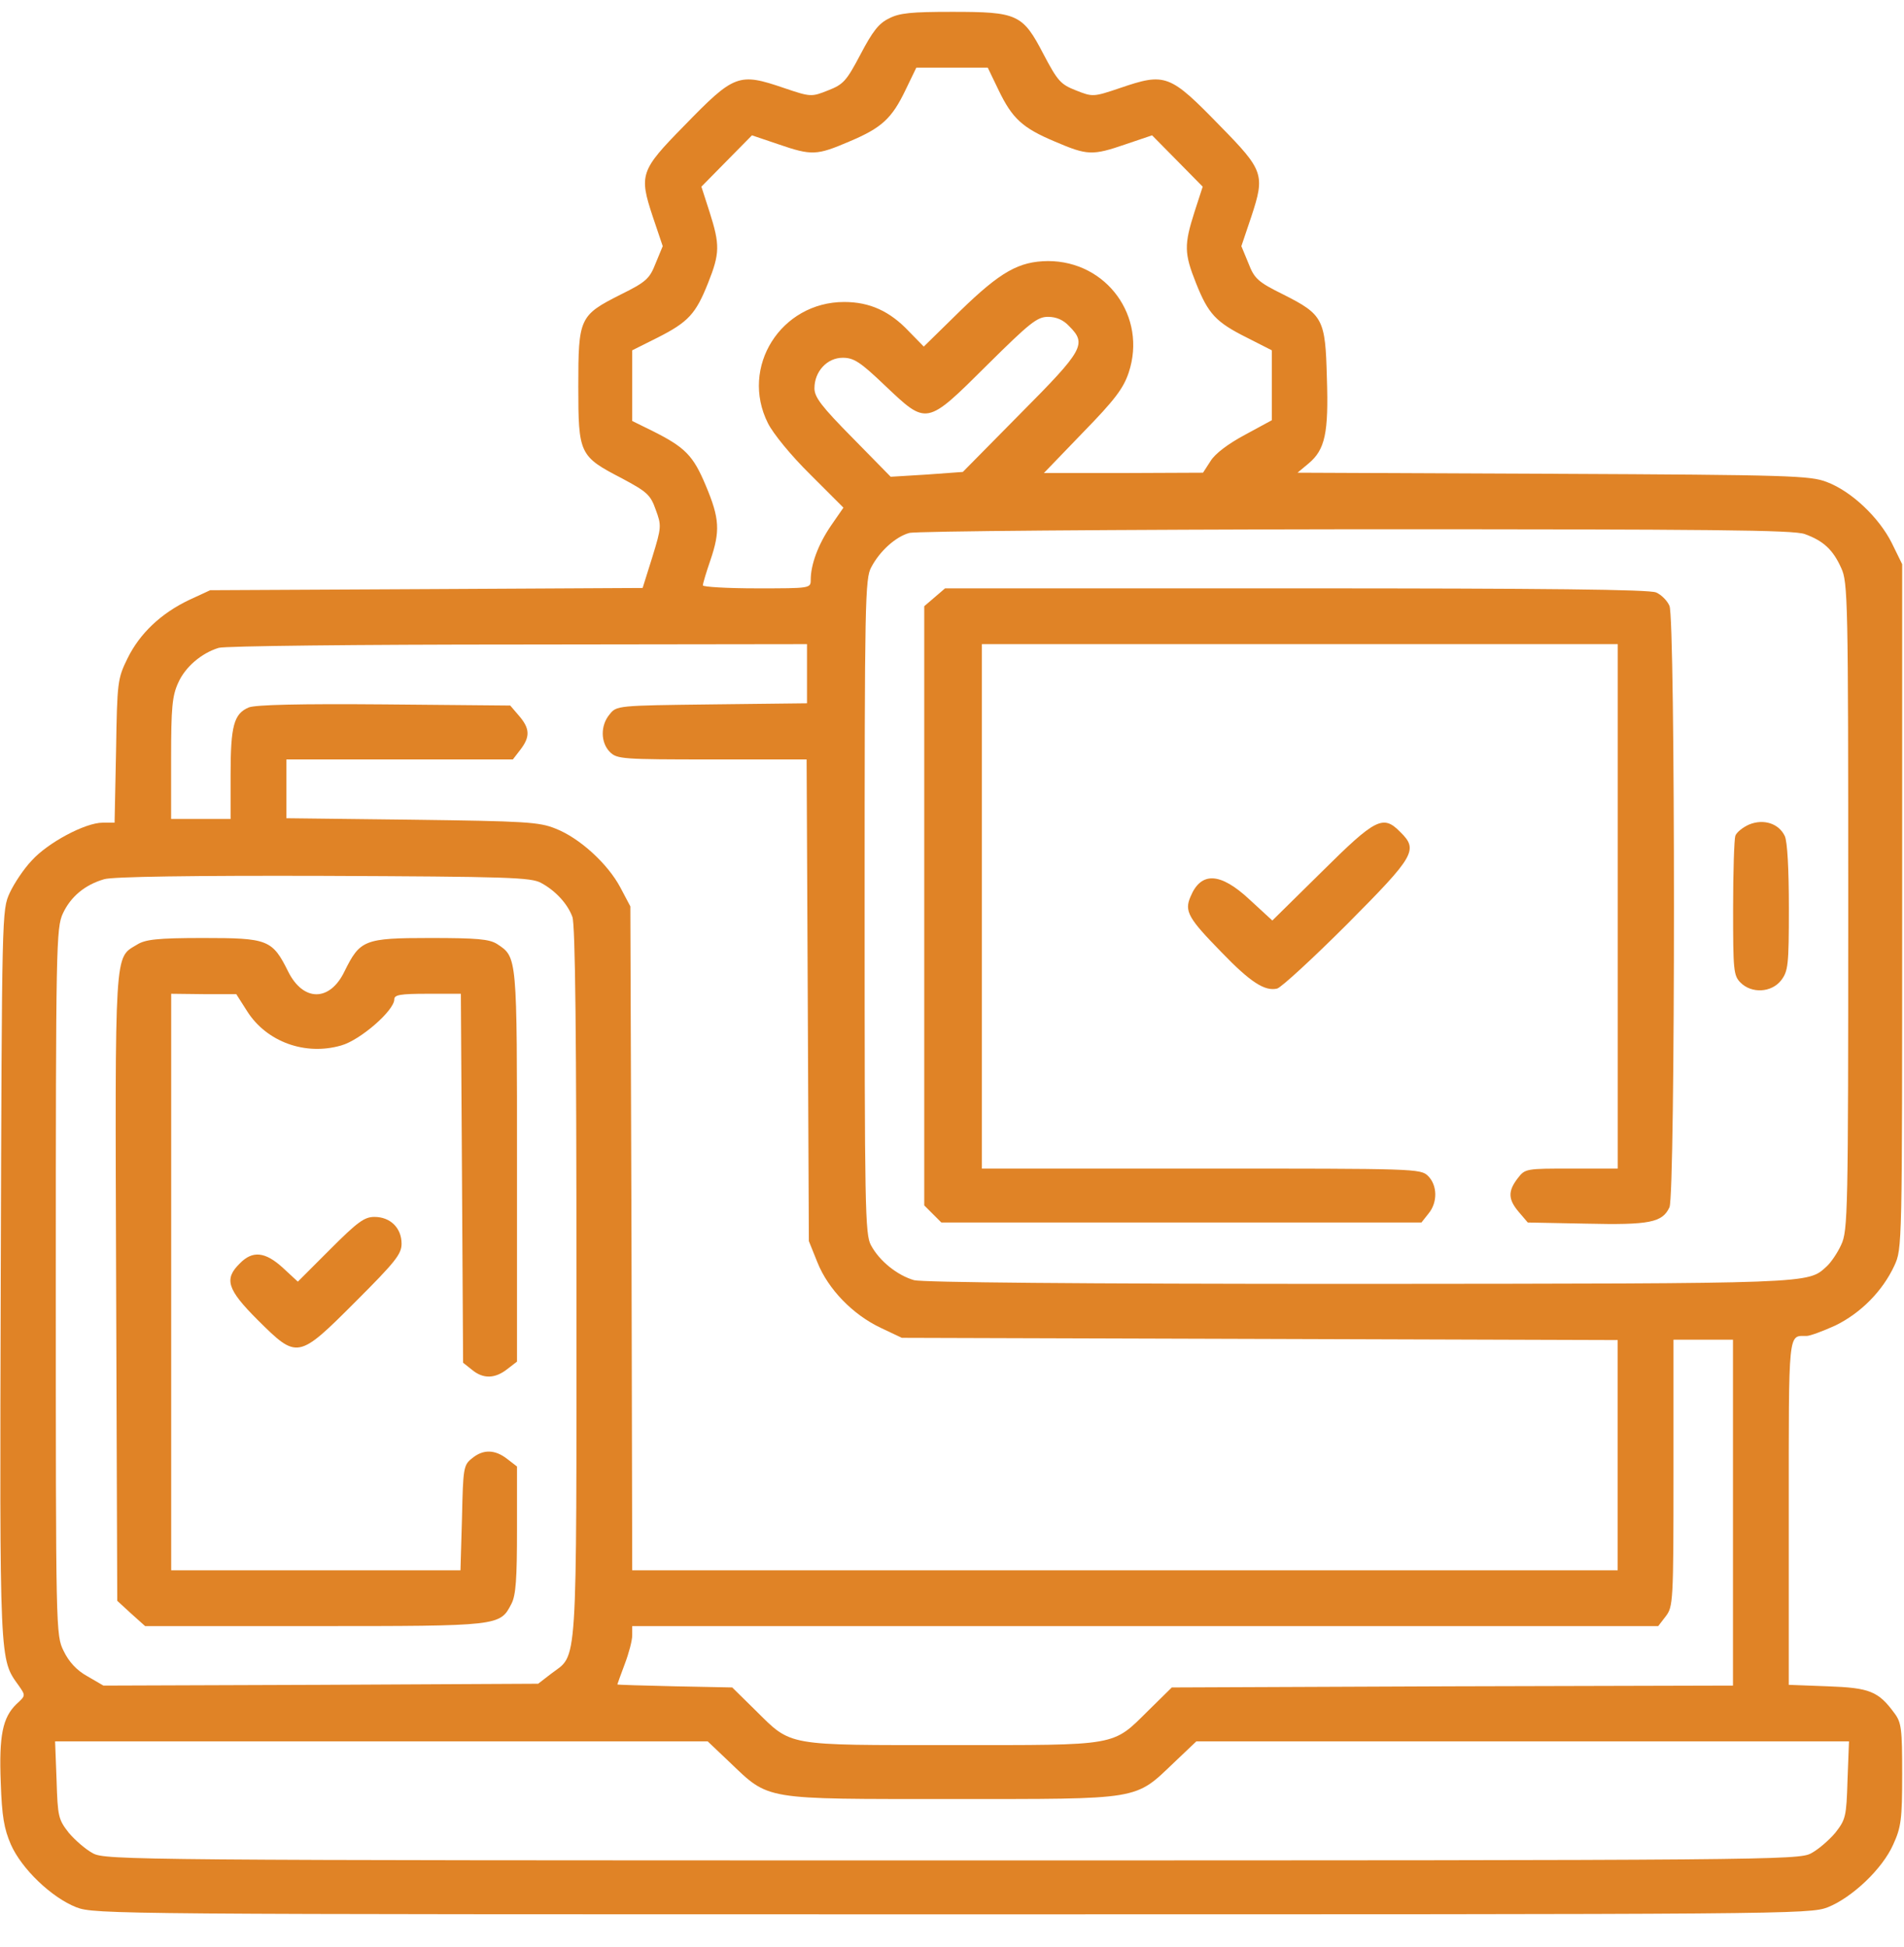
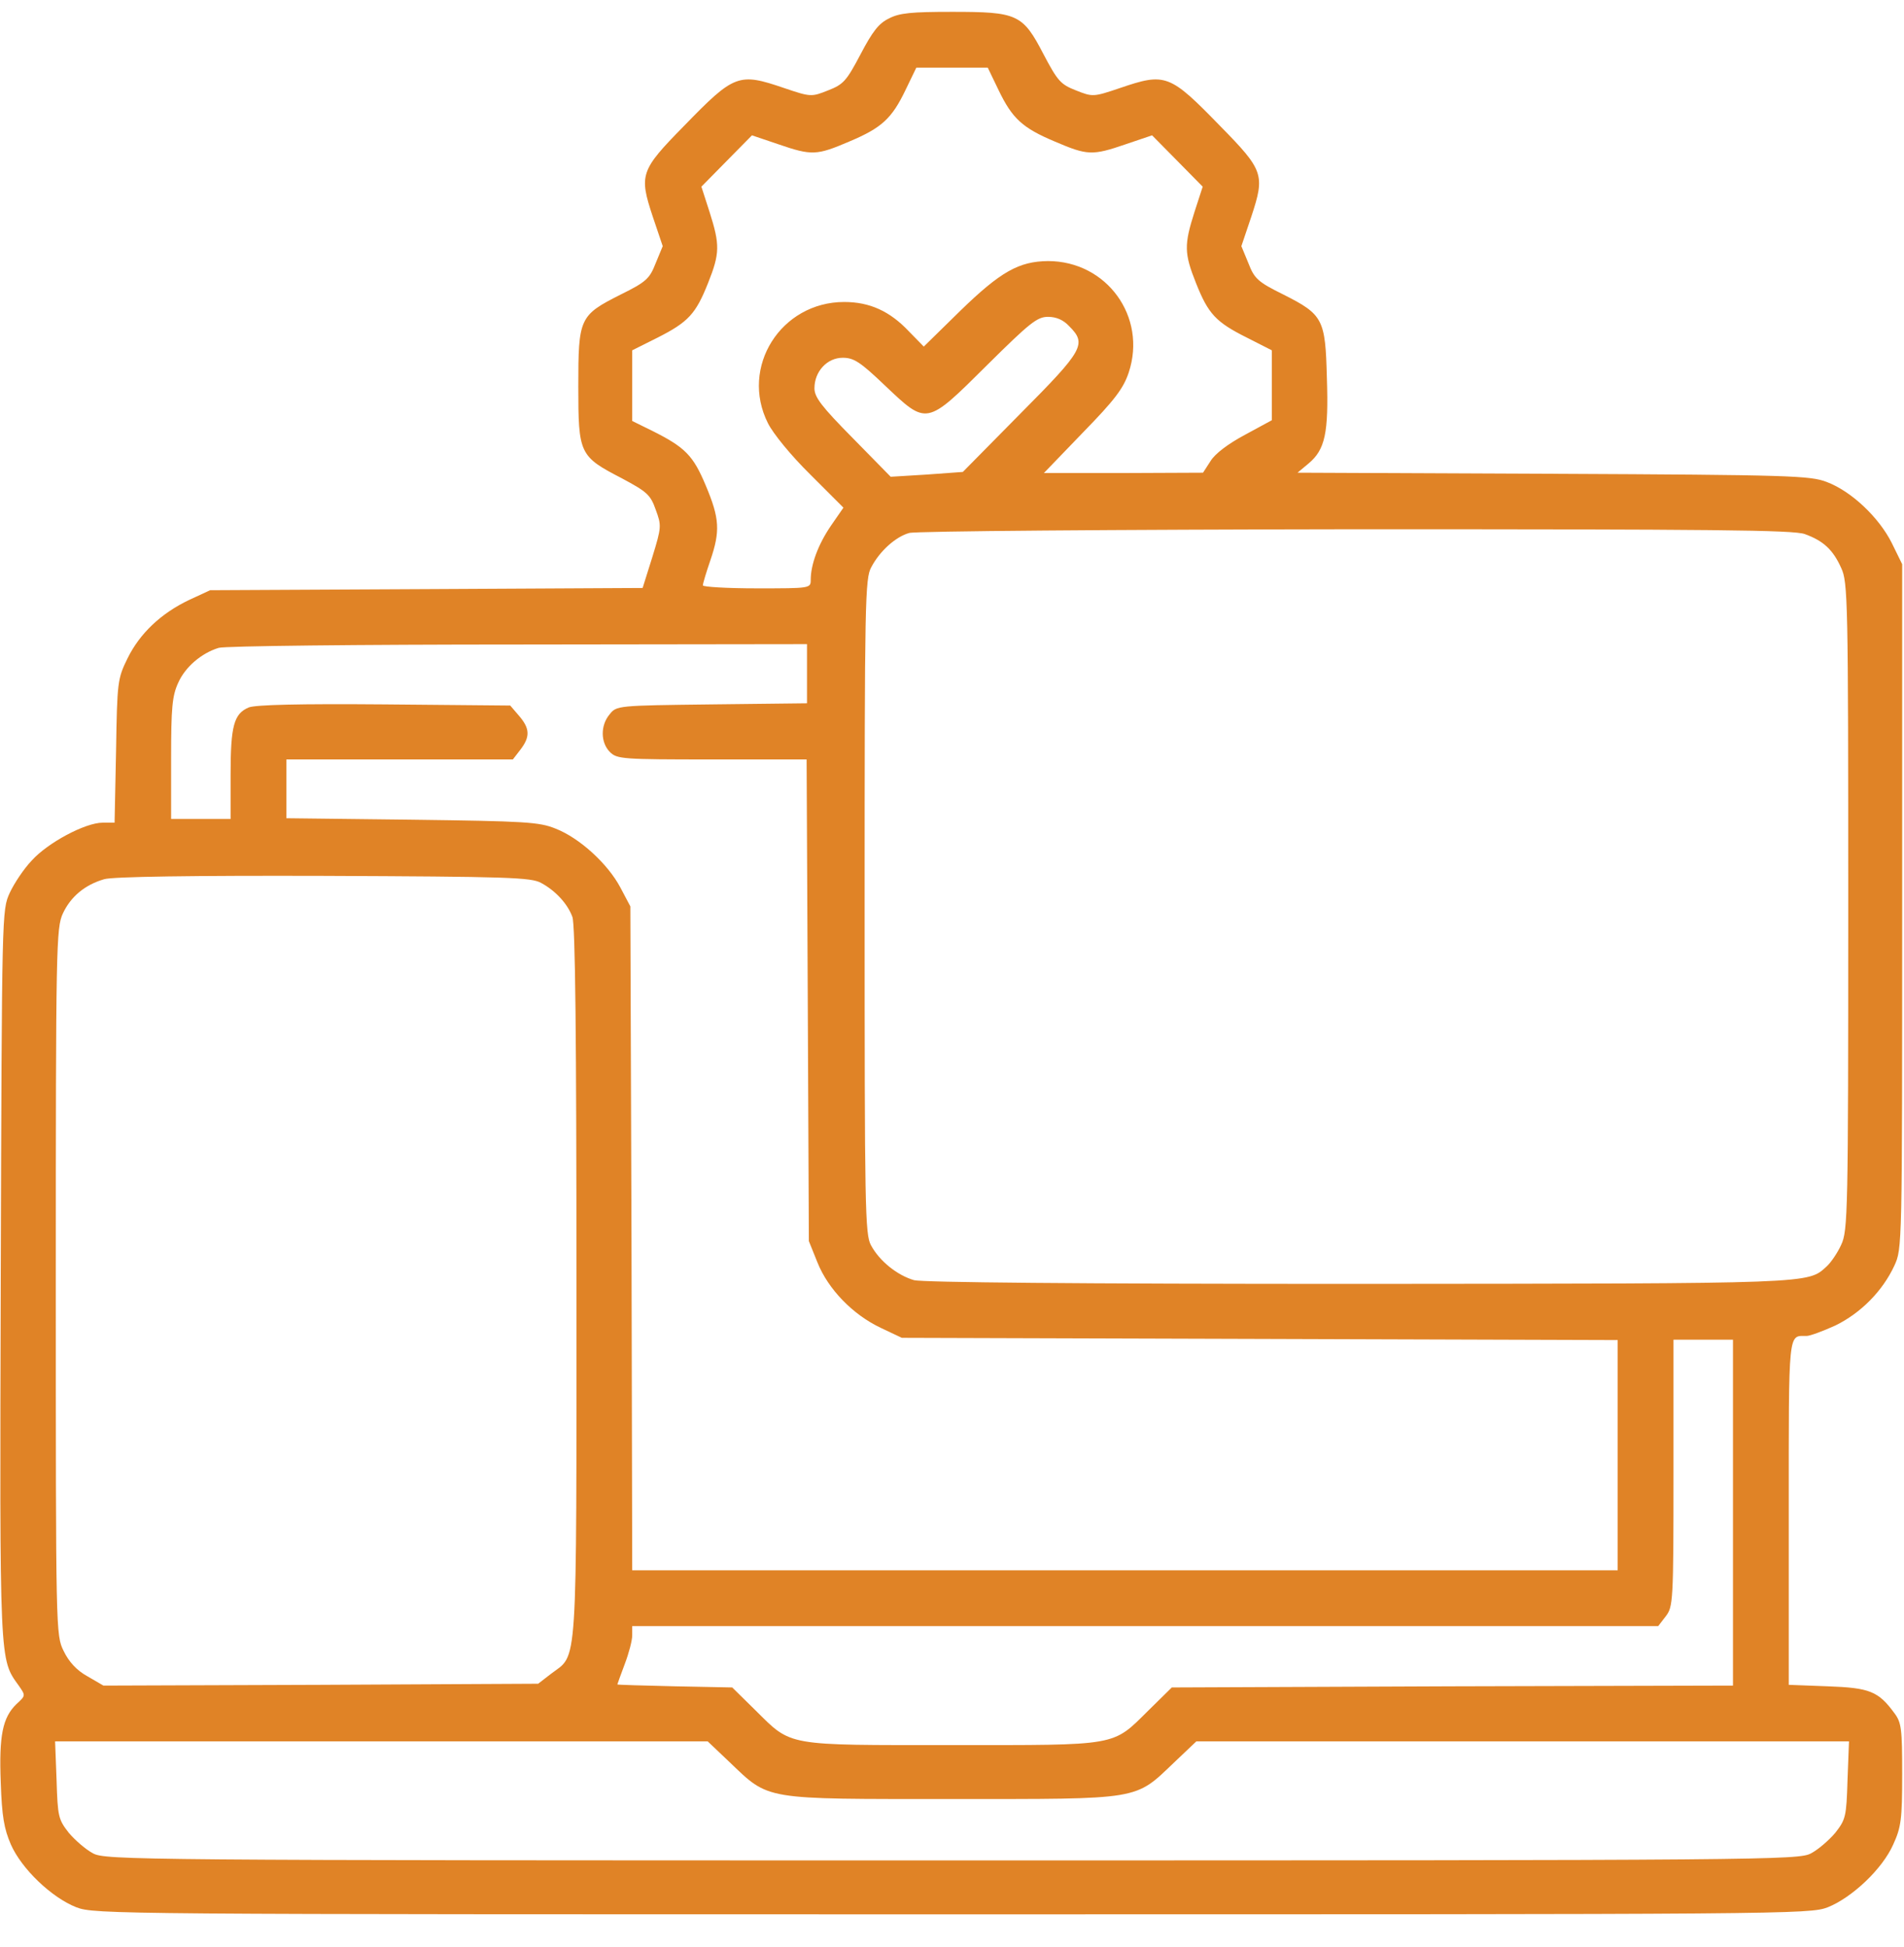
<svg xmlns="http://www.w3.org/2000/svg" width="45" height="46" viewBox="0 0 45 46" fill="none">
  <g clip-path="url(#clip0_614_842)">
    <path d="M21.007 0.438C20.769 0.552 20.62 0.746 20.339 1.282C20.005 1.915 19.934 1.994 19.574 2.135C19.178 2.293 19.161 2.293 18.537 2.082C17.456 1.713 17.359 1.748 16.164 2.978C15.136 4.024 15.1 4.13 15.426 5.114L15.663 5.817L15.496 6.221C15.355 6.582 15.276 6.661 14.67 6.96C13.694 7.452 13.668 7.513 13.668 9.131C13.668 10.73 13.694 10.783 14.696 11.302C15.285 11.618 15.373 11.688 15.496 12.04C15.636 12.418 15.636 12.453 15.417 13.165L15.188 13.894L10.073 13.921L4.967 13.947L4.474 14.175C3.806 14.492 3.305 14.967 3.015 15.555C2.778 16.039 2.769 16.109 2.743 17.744L2.708 19.44H2.427C2.013 19.44 1.126 19.915 0.748 20.337C0.563 20.53 0.335 20.873 0.229 21.101C0.045 21.506 0.045 21.532 0.018 30.119C-0.008 39.418 -0.017 39.189 0.449 39.84C0.607 40.068 0.607 40.068 0.387 40.27C0.062 40.587 -0.026 41.008 0.018 42.125C0.045 42.925 0.097 43.215 0.256 43.584C0.511 44.164 1.222 44.841 1.803 45.069C2.233 45.236 2.708 45.236 22.501 45.236C42.294 45.236 42.768 45.236 43.199 45.069C43.77 44.841 44.491 44.164 44.746 43.584C44.931 43.179 44.957 42.995 44.957 41.923C44.957 40.85 44.939 40.701 44.772 40.481C44.394 39.963 44.183 39.883 43.199 39.848L42.276 39.813V35.744C42.276 31.376 42.259 31.569 42.698 31.569C42.777 31.569 43.085 31.455 43.375 31.323C43.972 31.033 44.491 30.514 44.772 29.908C44.957 29.504 44.957 29.495 44.957 21.418V13.332L44.711 12.831C44.412 12.233 43.761 11.609 43.173 11.389C42.786 11.24 42.329 11.222 36.713 11.196L30.666 11.17L30.93 10.95C31.316 10.625 31.404 10.238 31.36 8.928C31.325 7.54 31.272 7.434 30.332 6.96C29.725 6.661 29.646 6.582 29.506 6.221L29.339 5.817L29.576 5.114C29.901 4.13 29.866 4.024 28.838 2.978C27.642 1.748 27.546 1.713 26.465 2.082C25.841 2.293 25.823 2.293 25.427 2.135C25.067 1.994 24.997 1.915 24.663 1.282C24.171 0.333 24.048 0.28 22.501 0.28C21.543 0.28 21.253 0.306 21.007 0.438ZM23.599 2.126C23.925 2.802 24.162 3.022 24.935 3.347C25.7 3.673 25.814 3.681 26.605 3.409L27.229 3.198L27.827 3.804L28.425 4.411L28.231 5.009C27.985 5.782 27.985 5.984 28.266 6.687C28.556 7.417 28.732 7.61 29.471 7.979L30.059 8.278V9.104V9.93L29.427 10.273C29.031 10.484 28.715 10.721 28.609 10.897L28.433 11.17L26.552 11.178H24.672L25.595 10.22C26.35 9.447 26.552 9.175 26.676 8.805C27.115 7.487 26.157 6.169 24.768 6.169C24.083 6.177 23.652 6.415 22.694 7.346L21.833 8.19L21.481 7.83C21.033 7.355 20.558 7.136 19.952 7.136C18.458 7.136 17.482 8.674 18.15 10.001C18.273 10.247 18.695 10.765 19.152 11.214L19.934 11.996L19.636 12.427C19.337 12.866 19.161 13.341 19.161 13.701C19.161 13.903 19.152 13.903 17.887 13.903C17.183 13.903 16.612 13.868 16.612 13.833C16.612 13.789 16.691 13.525 16.788 13.244C17.025 12.55 17.008 12.251 16.682 11.477C16.384 10.765 16.199 10.572 15.408 10.177L14.942 9.948V9.113V8.278L15.54 7.979C16.269 7.61 16.445 7.417 16.735 6.687C17.016 5.984 17.016 5.782 16.77 5.009L16.577 4.411L17.175 3.804L17.772 3.198L18.396 3.409C19.187 3.681 19.302 3.673 20.066 3.347C20.84 3.022 21.077 2.802 21.402 2.126L21.657 1.598H22.501H23.345L23.599 2.126ZM25.269 7.707C25.691 8.129 25.612 8.269 24.118 9.772L22.756 11.152L21.903 11.214L21.051 11.266L20.154 10.352C19.416 9.605 19.249 9.386 19.249 9.175C19.249 8.779 19.548 8.454 19.917 8.454C20.18 8.454 20.33 8.551 20.919 9.113C21.912 10.053 21.886 10.062 23.327 8.63C24.338 7.628 24.514 7.487 24.768 7.487C24.962 7.487 25.129 7.557 25.269 7.707ZM42.654 12.62C43.093 12.778 43.322 12.989 43.515 13.42C43.674 13.754 43.682 14.184 43.682 21.418C43.682 28.651 43.674 29.082 43.515 29.416C43.428 29.609 43.269 29.838 43.173 29.925C42.716 30.339 42.935 30.33 32.125 30.339C25.375 30.339 21.815 30.303 21.604 30.251C21.209 30.137 20.787 29.802 20.585 29.425C20.444 29.17 20.435 28.554 20.435 21.418C20.435 14.202 20.444 13.666 20.593 13.402C20.796 13.015 21.174 12.681 21.49 12.594C21.639 12.55 26.359 12.514 32.037 12.506C40.492 12.506 42.382 12.523 42.654 12.62ZM19.073 15.925V16.619L16.823 16.645C14.582 16.672 14.573 16.672 14.406 16.883C14.186 17.146 14.195 17.55 14.415 17.77C14.582 17.937 14.705 17.946 16.832 17.946H19.064L19.091 23.633L19.117 29.328L19.319 29.829C19.574 30.471 20.163 31.068 20.813 31.376L21.314 31.613L29.778 31.639L38.233 31.666V34.382V37.106H26.588H14.942L14.925 29.258L14.898 21.418L14.661 20.97C14.362 20.407 13.694 19.8 13.132 19.581C12.745 19.423 12.42 19.405 9.739 19.37L6.768 19.335V18.64V17.946H9.44H12.121L12.297 17.718C12.534 17.41 12.525 17.217 12.27 16.918L12.059 16.672L9.089 16.645C7.058 16.628 6.048 16.654 5.881 16.716C5.529 16.865 5.45 17.146 5.45 18.298V19.352H4.747H4.044V17.92C4.044 16.724 4.07 16.443 4.211 16.136C4.378 15.758 4.764 15.432 5.169 15.309C5.301 15.265 8.482 15.23 12.244 15.23L19.073 15.221V15.925ZM12.789 20.864C13.132 21.049 13.413 21.356 13.527 21.664C13.598 21.831 13.624 24.573 13.624 30.312C13.624 39.655 13.659 39.066 13.026 39.55L12.719 39.787L7.577 39.813L2.444 39.831L2.066 39.611C1.811 39.471 1.627 39.268 1.504 39.013C1.319 38.636 1.319 38.583 1.319 30.286C1.319 22.341 1.328 21.927 1.486 21.585C1.671 21.189 2.005 20.908 2.462 20.776C2.655 20.715 4.562 20.688 7.647 20.697C12.007 20.715 12.552 20.732 12.789 20.864ZM40.958 35.744V39.831L34.322 39.848L27.695 39.875L27.141 40.42C26.28 41.272 26.456 41.237 22.501 41.237C18.546 41.237 18.721 41.272 17.86 40.42L17.306 39.875L15.953 39.848C15.206 39.831 14.591 39.813 14.591 39.804C14.591 39.796 14.67 39.576 14.766 39.321C14.863 39.066 14.942 38.767 14.942 38.644V38.425H27.062H39.191L39.367 38.196C39.543 37.968 39.552 37.862 39.552 34.812V31.657H40.255H40.958V35.744ZM17.236 41.633C18.194 42.547 17.992 42.511 22.501 42.511C27.01 42.511 26.807 42.547 27.765 41.633L28.275 41.149H35.983H43.7L43.665 42.063C43.639 42.933 43.621 42.995 43.375 43.311C43.225 43.487 42.971 43.707 42.803 43.795C42.514 43.953 41.81 43.962 22.501 43.962C3.191 43.962 2.488 43.953 2.198 43.795C2.031 43.707 1.776 43.487 1.627 43.311C1.381 42.995 1.363 42.933 1.337 42.063L1.302 41.149H9.018H16.726L17.236 41.633Z" fill="#E08326" />
-     <path d="M22.09 14.114L21.844 14.325V21.409V28.484L22.046 28.686L22.248 28.888H27.917H33.595L33.762 28.677C33.981 28.414 33.973 28.009 33.753 27.79C33.577 27.614 33.463 27.614 28.392 27.614H23.206V21.418V15.221H30.721H38.235V21.418V27.614H37.145C36.065 27.614 36.047 27.614 35.871 27.842C35.634 28.15 35.643 28.343 35.898 28.642L36.108 28.888L37.488 28.915C38.991 28.95 39.29 28.888 39.457 28.528C39.598 28.22 39.598 14.615 39.457 14.316C39.404 14.193 39.264 14.052 39.141 14C38.991 13.929 36.53 13.903 30.633 13.903H22.336L22.09 14.114Z" fill="#E08326" />
-     <path d="M41.339 19.484C41.198 19.546 41.049 19.66 41.014 19.748C40.987 19.827 40.961 20.6 40.961 21.471C40.961 22.93 40.97 23.052 41.137 23.22C41.4 23.483 41.866 23.457 42.095 23.167C42.262 22.947 42.279 22.815 42.279 21.453C42.279 20.539 42.244 19.889 42.183 19.757C42.042 19.458 41.682 19.343 41.339 19.484Z" fill="#E08326" />
-     <path d="M31.24 20.6L30.071 21.752L29.535 21.259C28.84 20.609 28.383 20.592 28.137 21.189C27.988 21.532 28.084 21.699 28.867 22.499C29.552 23.211 29.895 23.43 30.185 23.36C30.282 23.334 31.029 22.648 31.846 21.831C33.446 20.222 33.525 20.082 33.094 19.66C32.69 19.247 32.514 19.335 31.24 20.6Z" fill="#E08326" />
-     <path d="M3.237 22.323C2.701 22.648 2.718 22.332 2.745 30.427L2.771 37.827L3.096 38.126L3.43 38.425H7.429C11.824 38.425 11.815 38.425 12.088 37.897C12.193 37.695 12.219 37.308 12.219 36.148V34.654L11.991 34.478C11.701 34.25 11.42 34.241 11.156 34.461C10.954 34.619 10.945 34.689 10.919 35.867L10.883 37.106H7.465H4.046V30.295V23.483L4.819 23.492H5.584L5.847 23.905C6.304 24.617 7.21 24.951 8.062 24.705C8.51 24.582 9.319 23.879 9.319 23.615C9.319 23.509 9.451 23.483 10.11 23.483H10.892L10.919 27.843L10.945 32.202L11.156 32.369C11.42 32.589 11.701 32.58 11.991 32.351L12.219 32.175V27.561C12.219 22.569 12.228 22.622 11.745 22.305C11.56 22.191 11.279 22.165 10.163 22.165C8.607 22.165 8.51 22.209 8.141 22.956C7.798 23.668 7.174 23.677 6.814 22.965C6.436 22.2 6.331 22.165 4.801 22.165C3.712 22.165 3.43 22.2 3.237 22.323Z" fill="#E08326" />
-     <path d="M7.804 29.521L7.039 30.286L6.688 29.961C6.266 29.574 5.967 29.547 5.668 29.855C5.29 30.224 5.369 30.47 6.09 31.191C7.03 32.123 7.039 32.123 8.41 30.752C9.342 29.82 9.491 29.635 9.491 29.389C9.491 29.02 9.228 28.756 8.85 28.756C8.612 28.756 8.454 28.871 7.804 29.521Z" fill="#E08326" />
  </g>
  <defs>
    <clipPath id="clip0_614_842">
      <rect width="45" height="45" fill="white" transform="translate(0 0.28)" />
    </clipPath>
  </defs>
</svg>